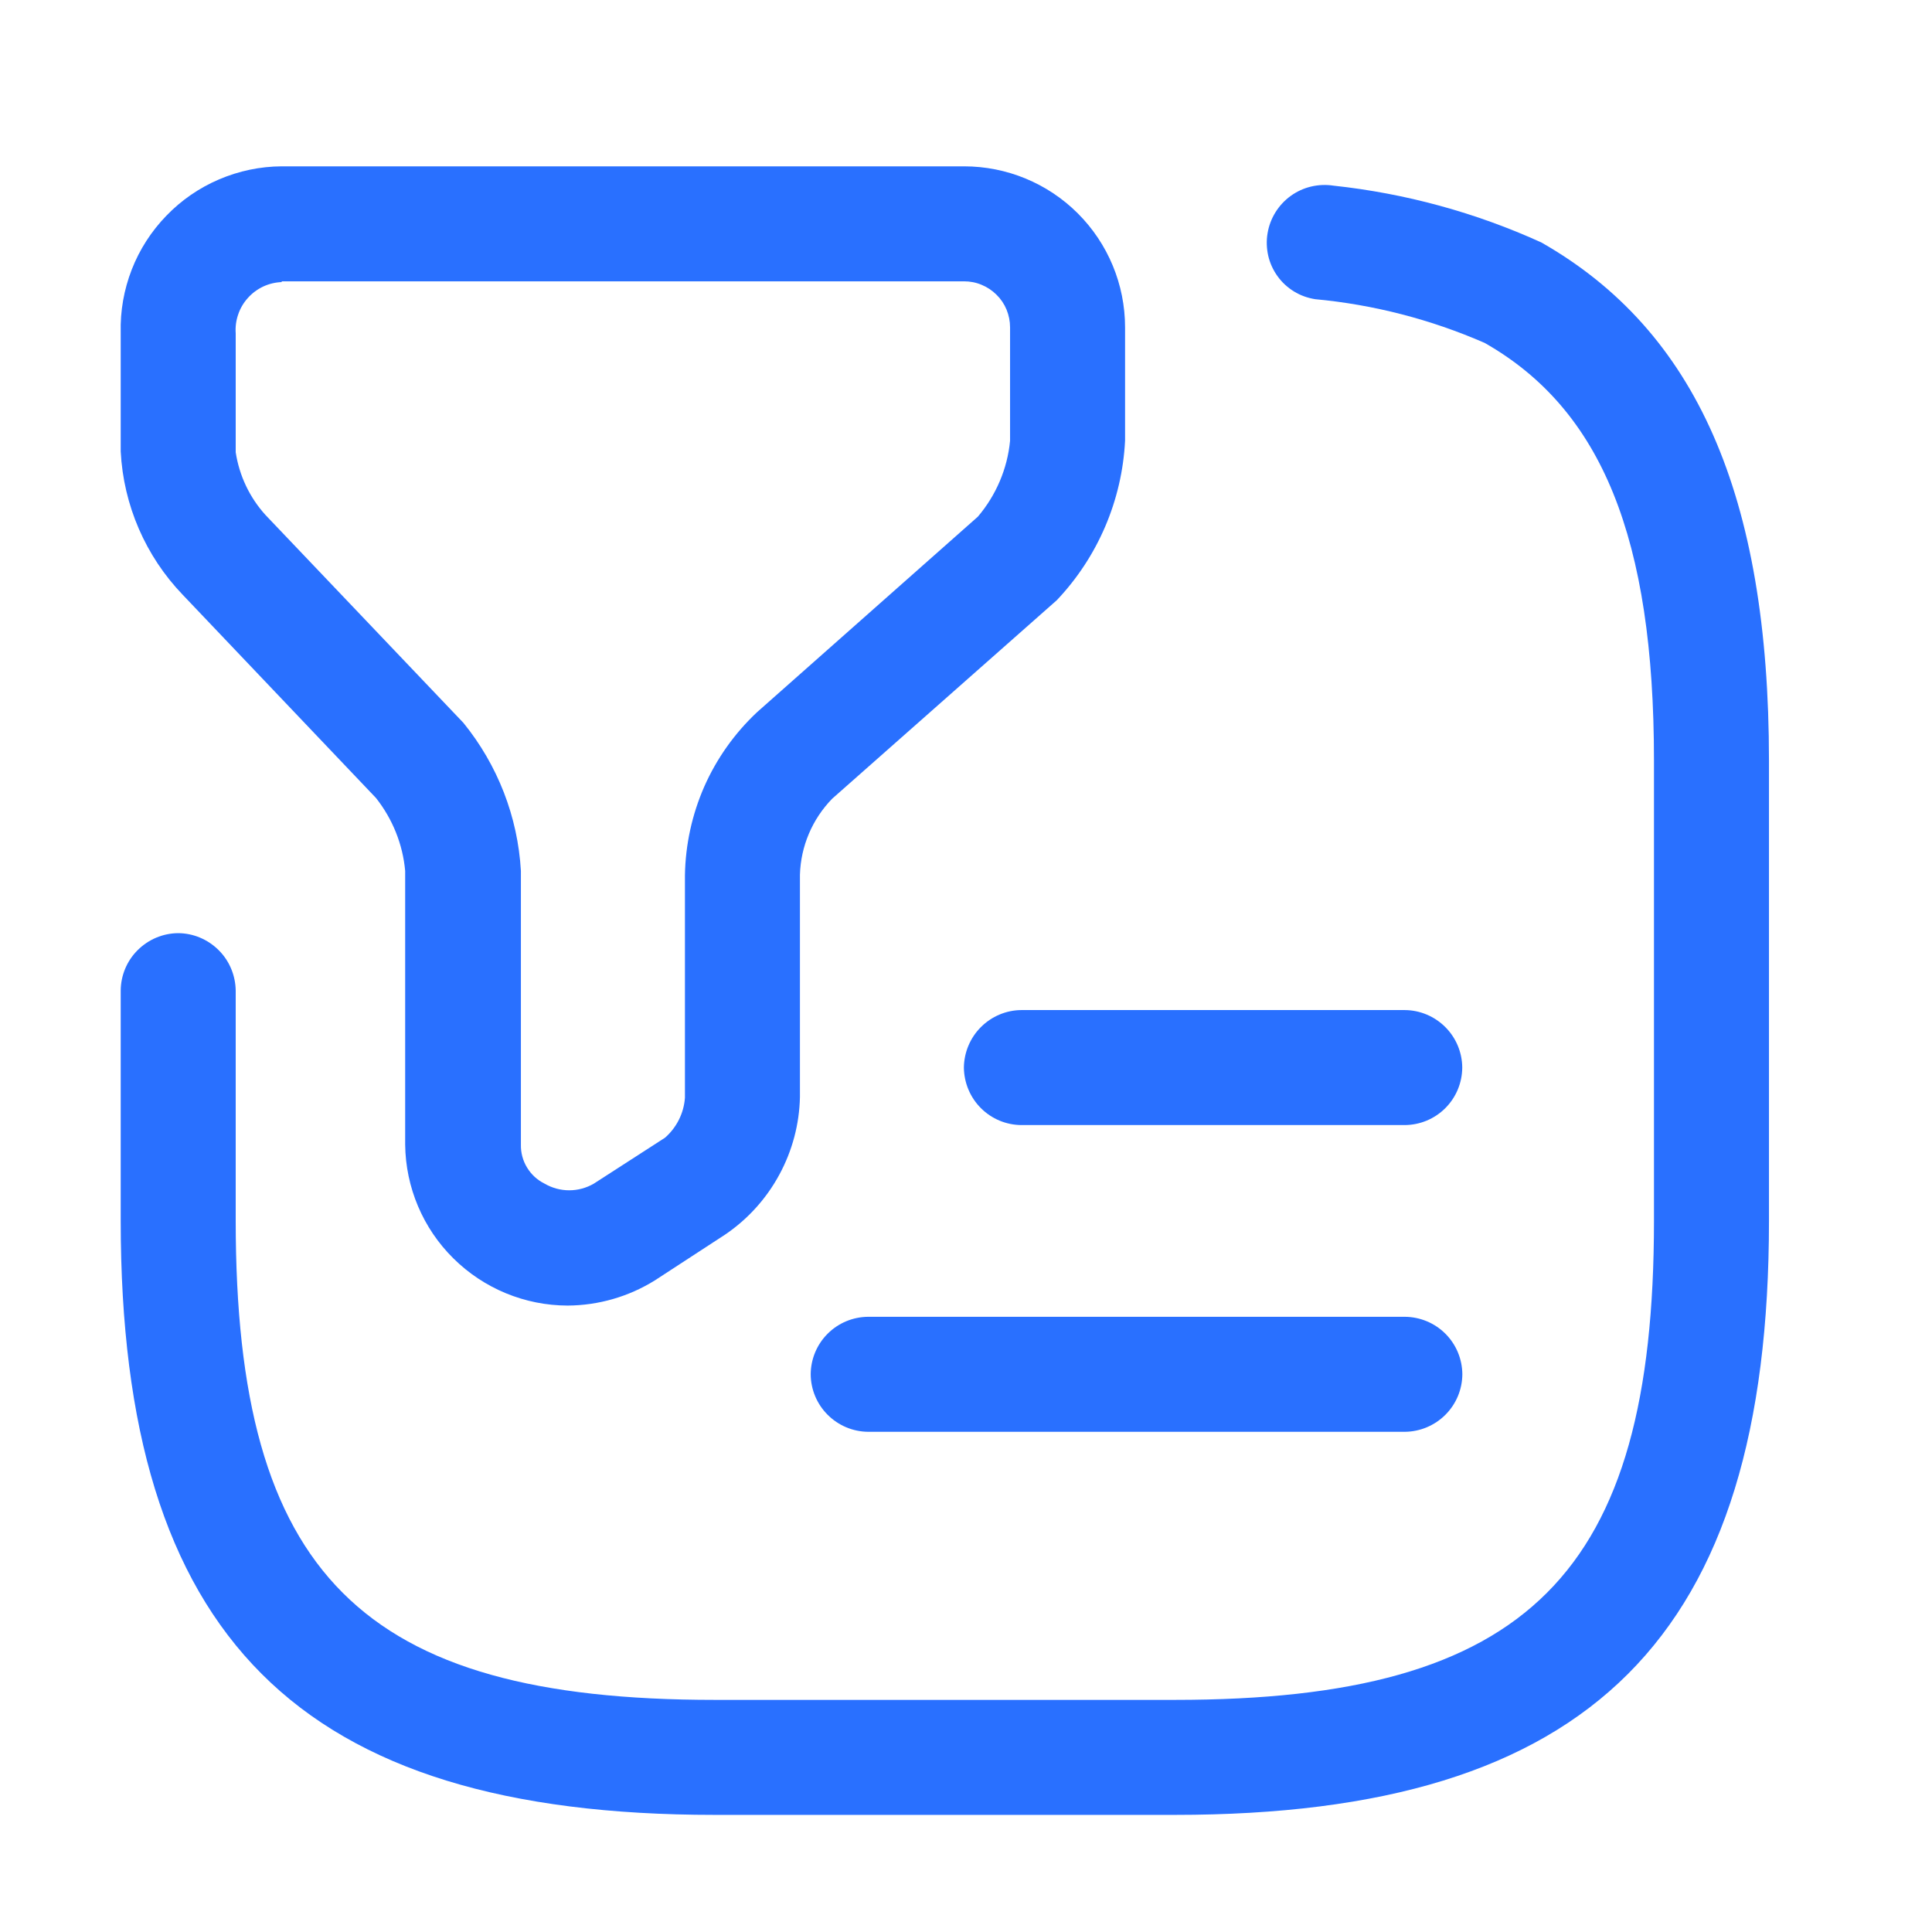
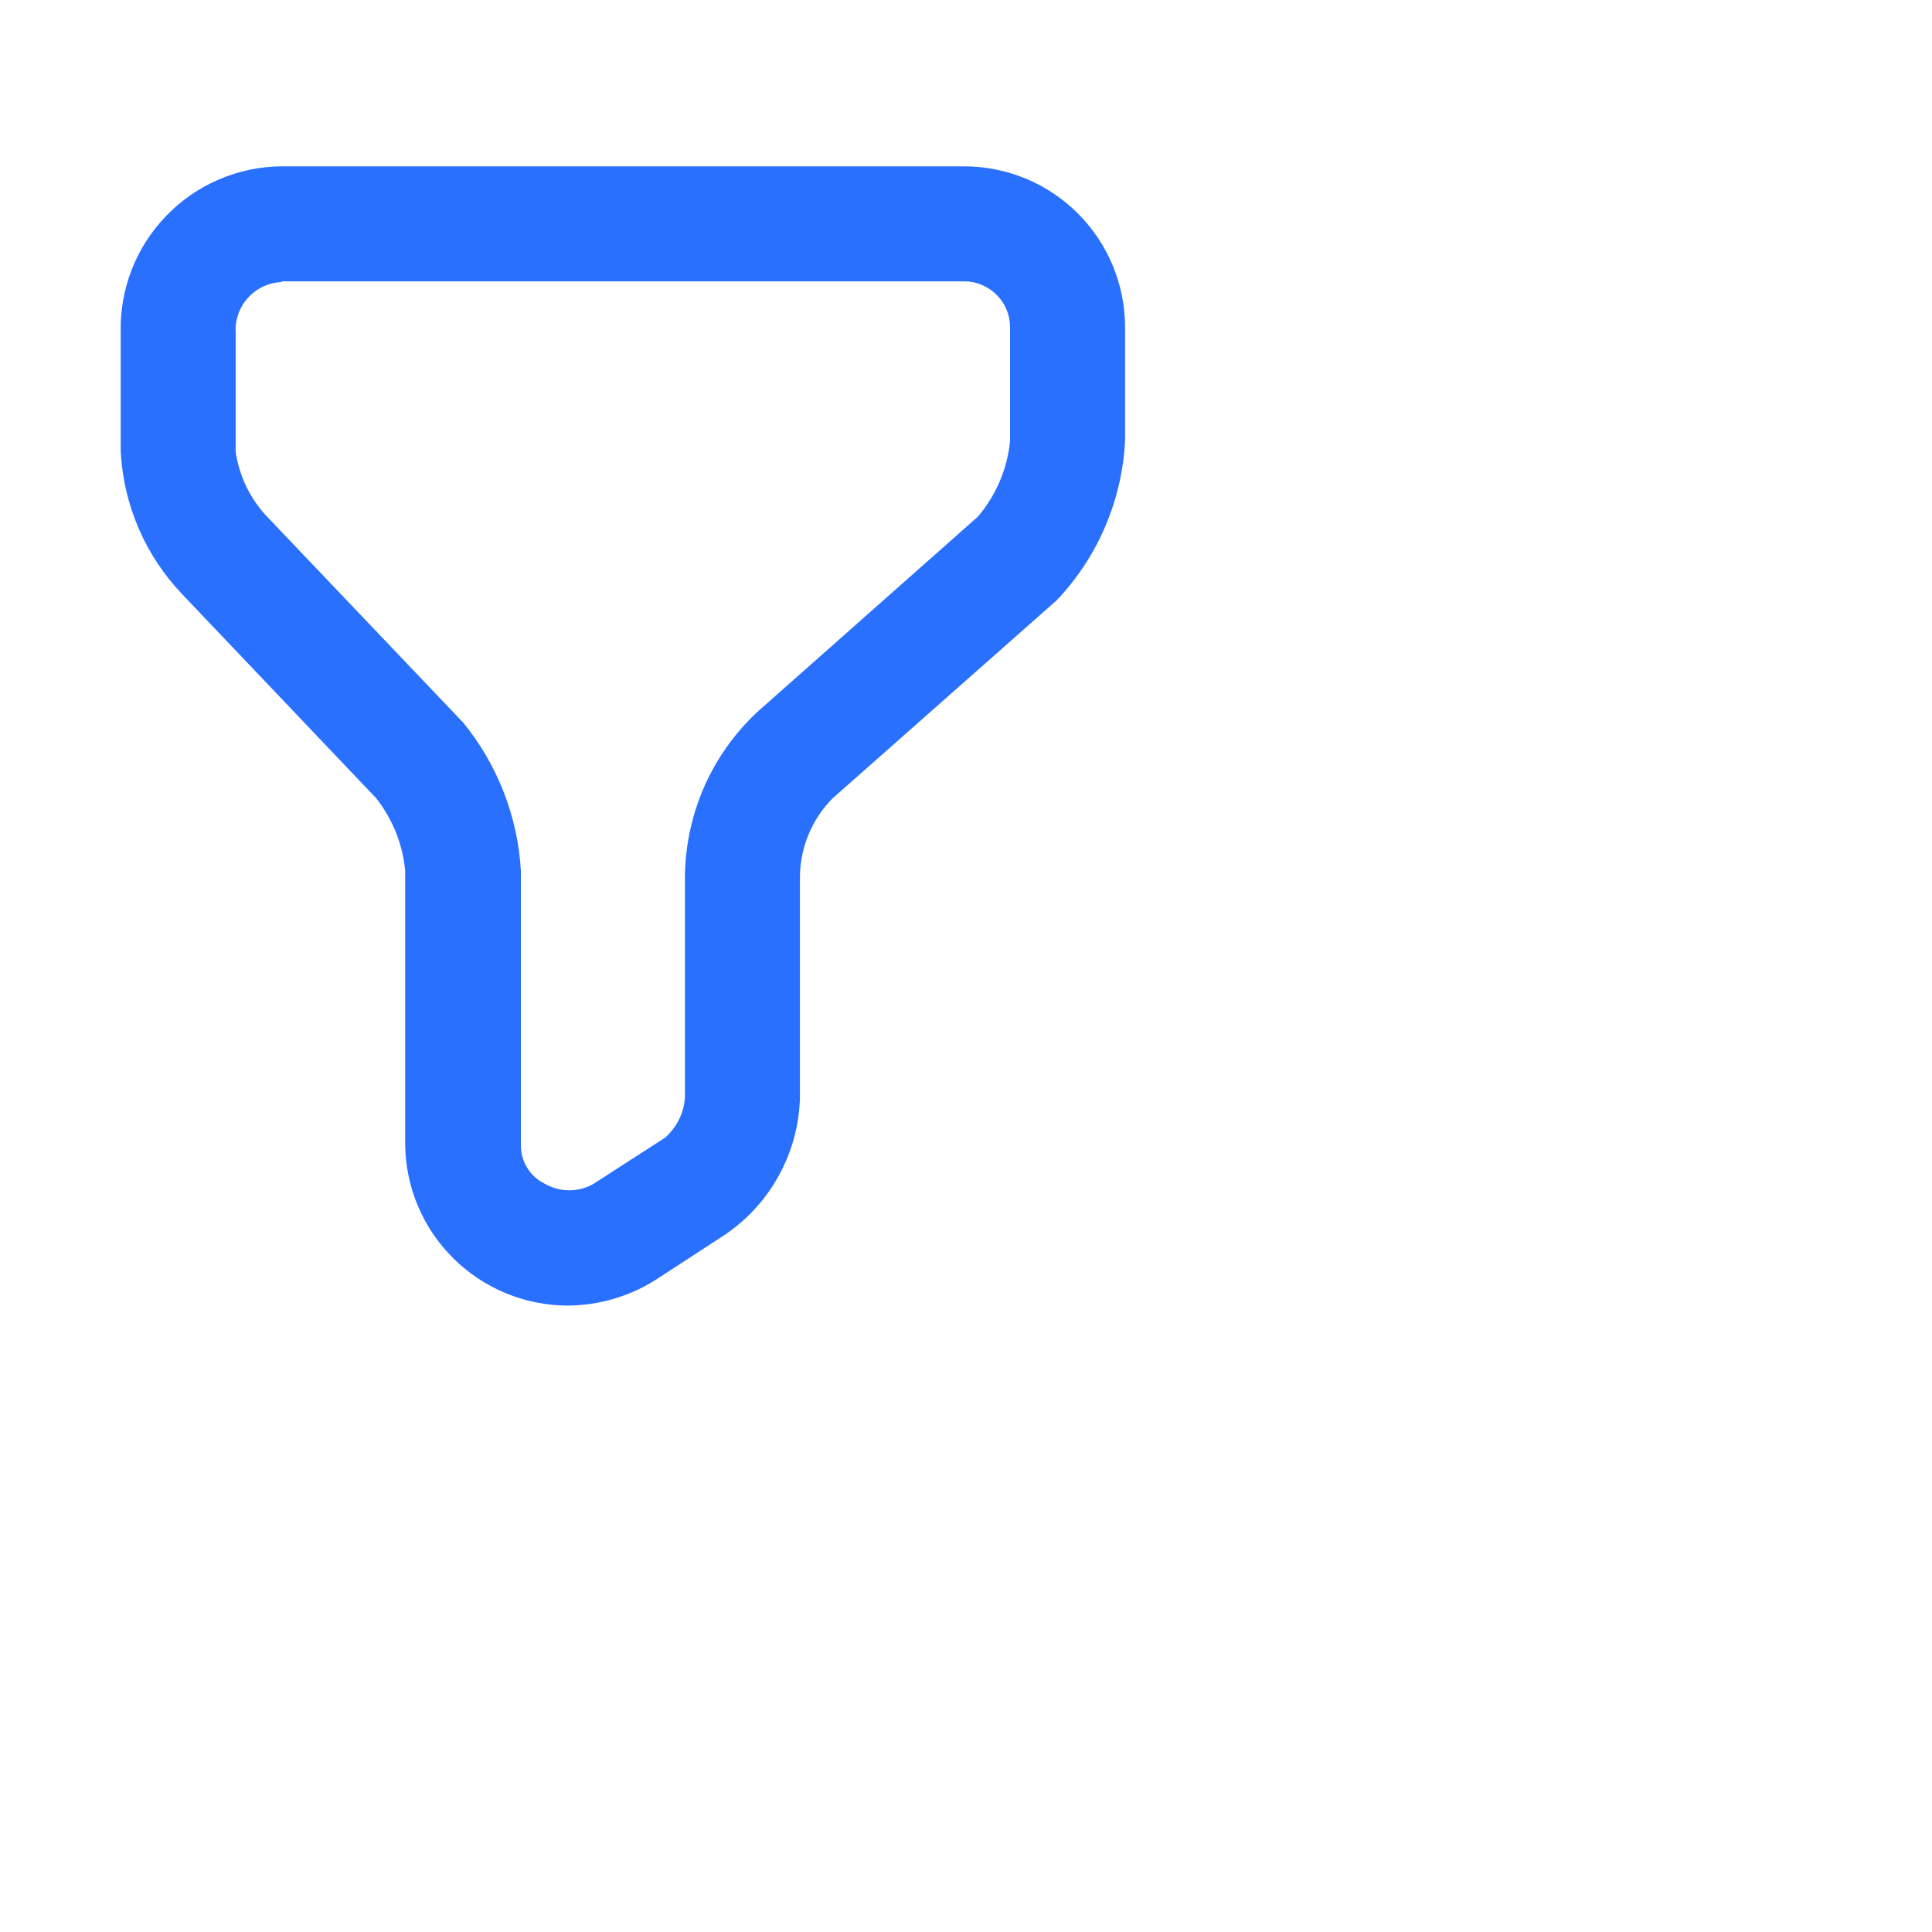
<svg xmlns="http://www.w3.org/2000/svg" width="21" height="21" viewBox="0 0 21 21" fill="none">
  <path d="M6.17 14.191C5.705 14.19 5.259 14.006 4.928 13.678C4.597 13.351 4.409 12.906 4.404 12.441V9.466C4.378 9.177 4.267 8.902 4.087 8.674L1.987 6.466C1.582 6.045 1.342 5.491 1.312 4.907V3.616C1.306 3.382 1.347 3.149 1.432 2.93C1.517 2.712 1.645 2.513 1.808 2.345C1.971 2.176 2.165 2.042 2.381 1.95C2.596 1.858 2.828 1.809 3.062 1.808L10.479 1.808C10.943 1.808 11.388 1.992 11.716 2.32C12.044 2.648 12.229 3.093 12.229 3.558V4.791C12.196 5.439 11.933 6.053 11.487 6.524L9.045 8.682C8.829 8.904 8.704 9.198 8.695 9.508V11.924C8.689 12.219 8.612 12.508 8.471 12.768C8.331 13.027 8.131 13.249 7.887 13.416L7.12 13.916C6.835 14.094 6.506 14.189 6.17 14.191ZM3.062 3.066C2.992 3.069 2.924 3.085 2.86 3.115C2.797 3.145 2.74 3.187 2.694 3.239C2.647 3.291 2.611 3.352 2.589 3.418C2.566 3.484 2.557 3.554 2.562 3.624V4.916C2.601 5.171 2.714 5.409 2.887 5.599L5.037 7.857C5.409 8.315 5.628 8.877 5.662 9.466V12.441C5.66 12.529 5.683 12.616 5.729 12.691C5.775 12.767 5.841 12.827 5.92 12.866C6.001 12.913 6.093 12.938 6.187 12.938C6.281 12.938 6.373 12.913 6.454 12.866L7.229 12.366C7.355 12.255 7.433 12.1 7.445 11.932V9.516C7.45 9.182 7.522 8.853 7.656 8.548C7.791 8.243 7.986 7.969 8.229 7.741L10.629 5.616C10.827 5.383 10.95 5.095 10.979 4.791V3.558C10.979 3.492 10.966 3.427 10.941 3.366C10.916 3.305 10.879 3.25 10.832 3.204C10.786 3.158 10.731 3.121 10.67 3.096C10.609 3.07 10.544 3.058 10.479 3.058H3.062V3.066Z" fill="#2970FF" />
-   <path d="M12.77 19.727H7.77C3.245 19.727 1.312 17.793 1.312 13.268V10.768C1.313 10.603 1.379 10.444 1.496 10.328C1.613 10.211 1.771 10.144 1.937 10.143C2.102 10.144 2.26 10.211 2.377 10.328C2.494 10.444 2.56 10.603 2.562 10.768V13.268C2.562 17.11 3.928 18.477 7.77 18.477H12.77C16.611 18.477 17.978 17.11 17.978 13.268V8.268C17.978 5.852 17.412 4.452 16.137 3.727C15.552 3.472 14.93 3.311 14.295 3.252C14.213 3.239 14.135 3.211 14.065 3.168C13.995 3.125 13.934 3.069 13.886 3.002C13.838 2.935 13.803 2.859 13.785 2.779C13.767 2.699 13.764 2.616 13.778 2.535C13.805 2.372 13.896 2.226 14.03 2.129C14.164 2.032 14.331 1.993 14.495 2.018C15.276 2.102 16.038 2.31 16.753 2.635C18.436 3.593 19.228 5.385 19.228 8.268V13.268C19.228 17.793 17.295 19.727 12.77 19.727Z" fill="#2970FF" />
-   <path d="M15.269 12.229H11.102C10.937 12.228 10.779 12.162 10.662 12.045C10.545 11.928 10.479 11.77 10.477 11.604C10.479 11.439 10.545 11.281 10.662 11.164C10.779 11.047 10.937 10.98 11.102 10.979H15.269C15.435 10.98 15.593 11.047 15.71 11.164C15.827 11.281 15.893 11.439 15.894 11.604C15.893 11.77 15.827 11.928 15.71 12.045C15.593 12.162 15.435 12.228 15.269 12.229Z" fill="#2970FF" />
-   <path d="M15.27 15.563H9.437C9.271 15.562 9.113 15.495 8.996 15.378C8.879 15.261 8.813 15.103 8.812 14.938C8.813 14.772 8.879 14.614 8.996 14.497C9.113 14.38 9.271 14.314 9.437 14.313H15.27C15.435 14.314 15.594 14.38 15.711 14.497C15.828 14.614 15.894 14.772 15.895 14.938C15.894 15.103 15.828 15.261 15.711 15.378C15.594 15.495 15.435 15.562 15.27 15.563Z" fill="#2970FF" />
</svg>